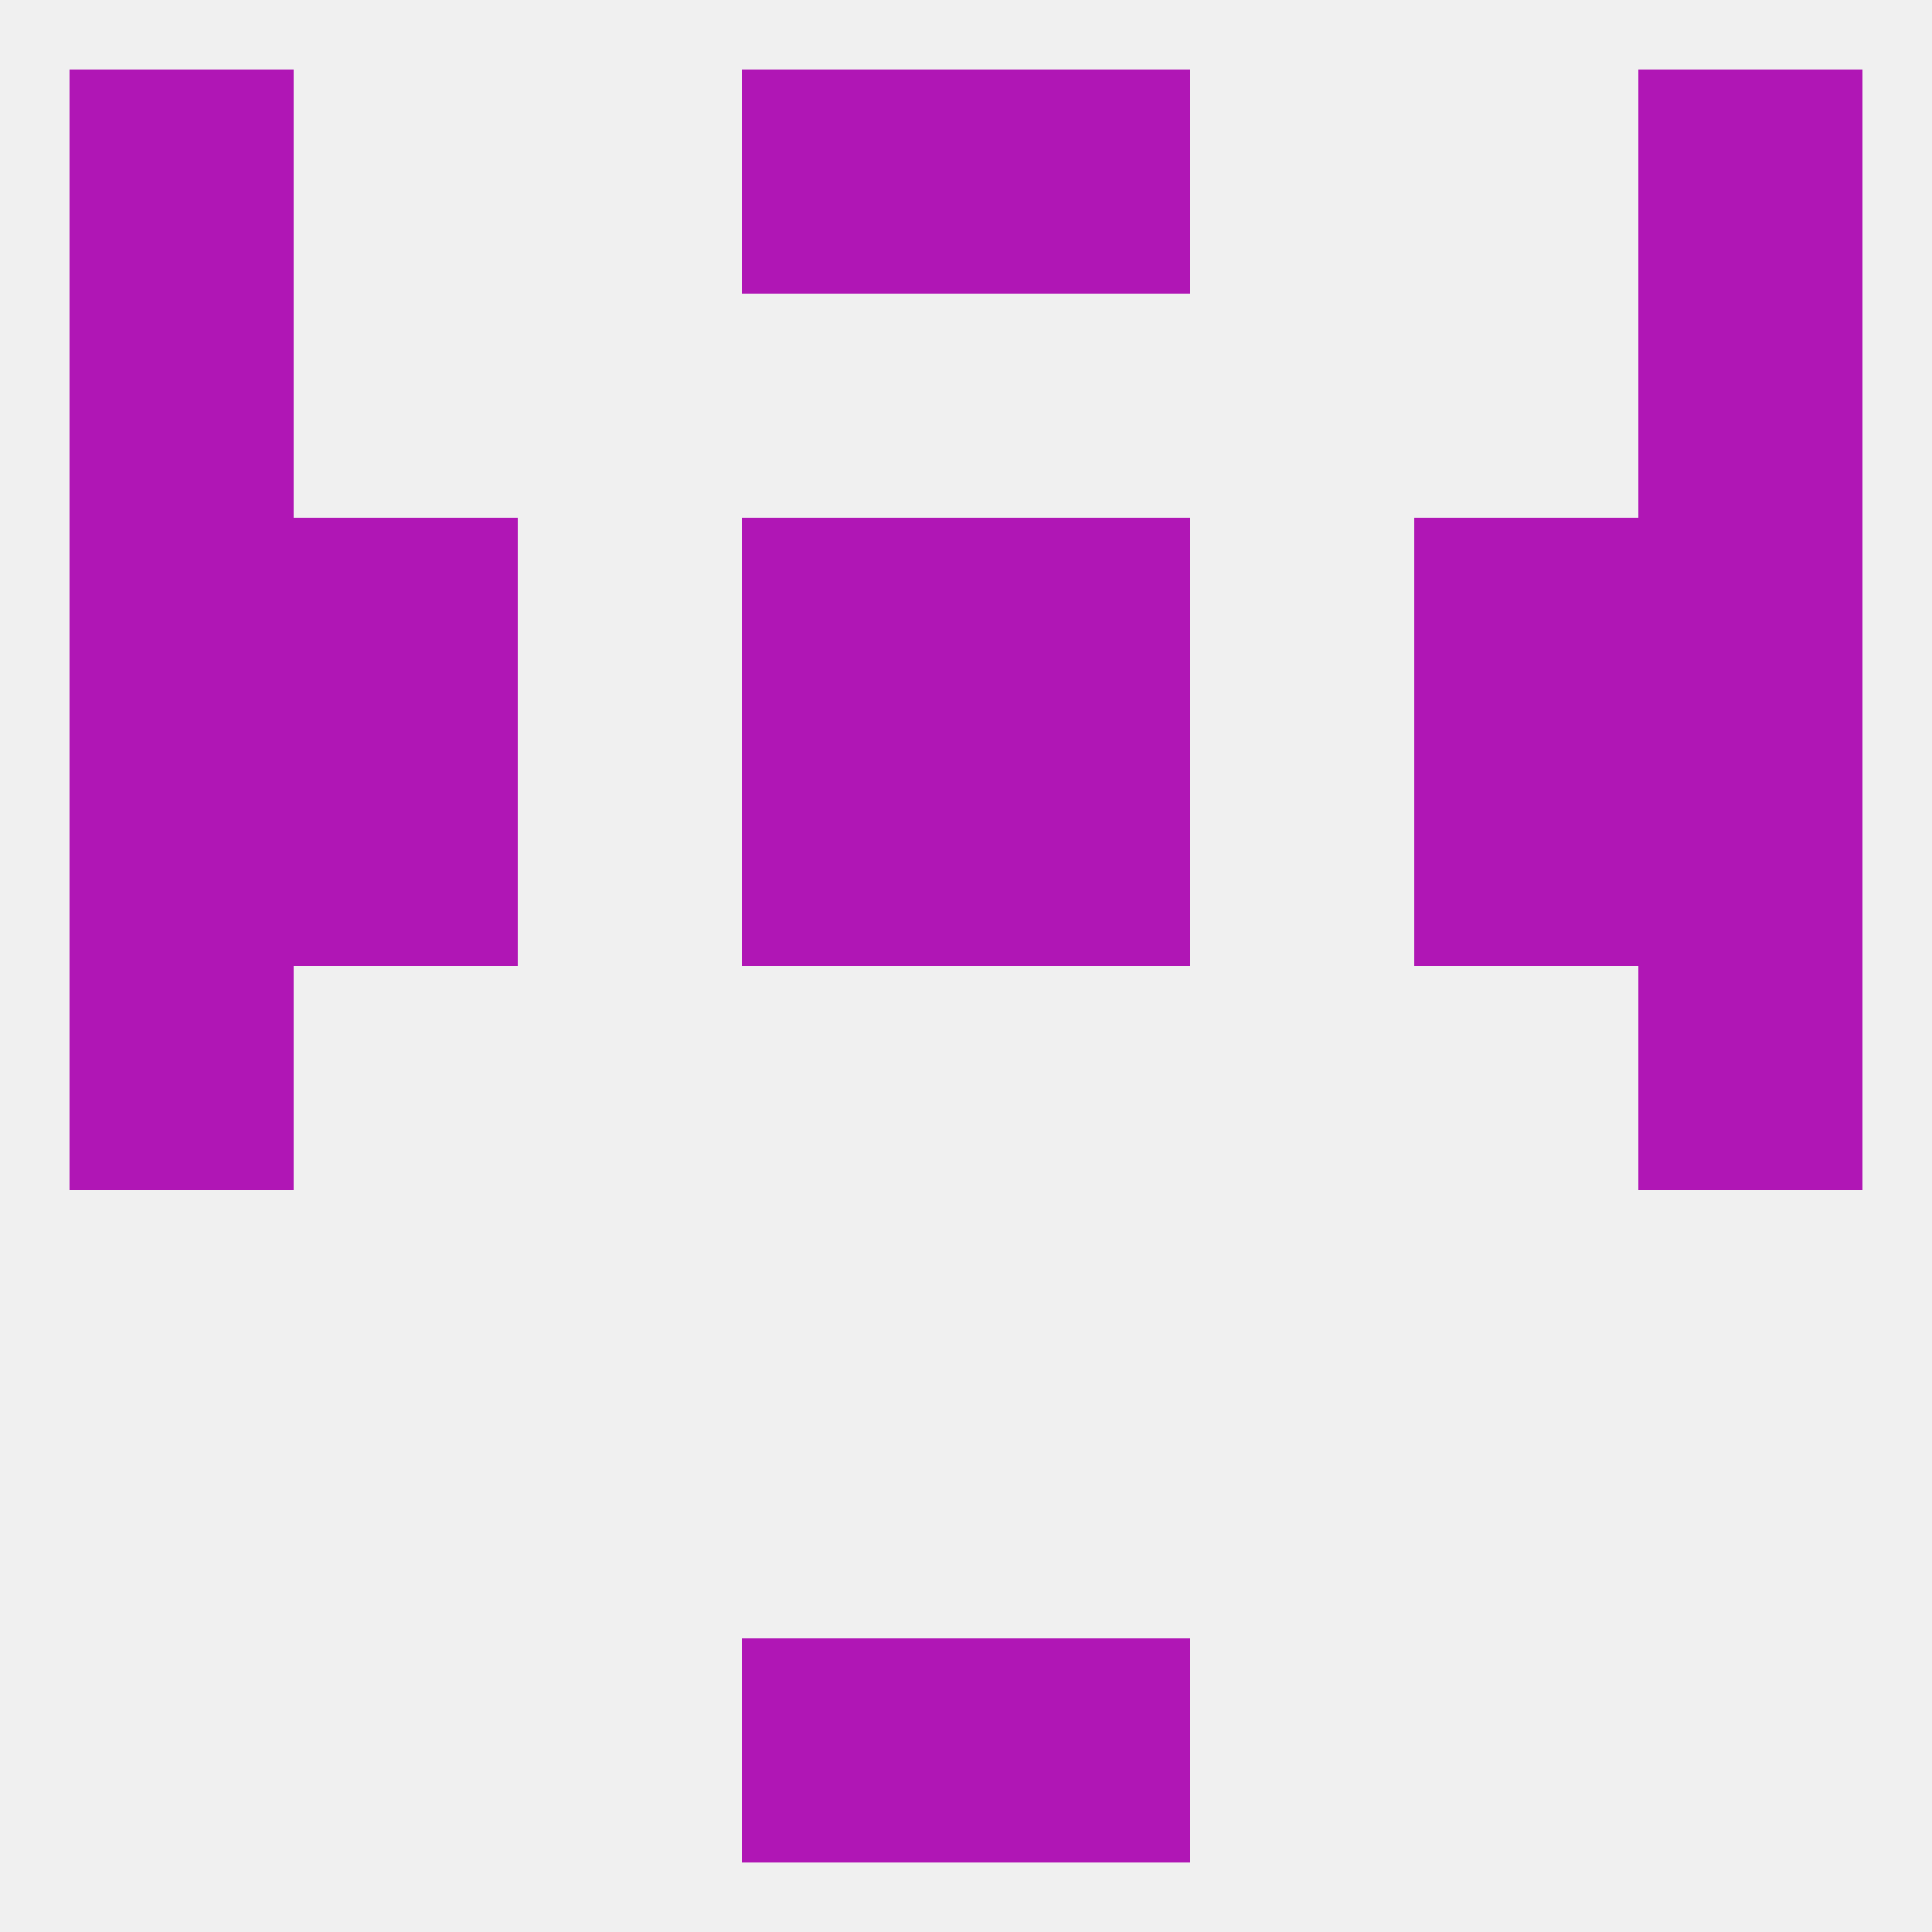
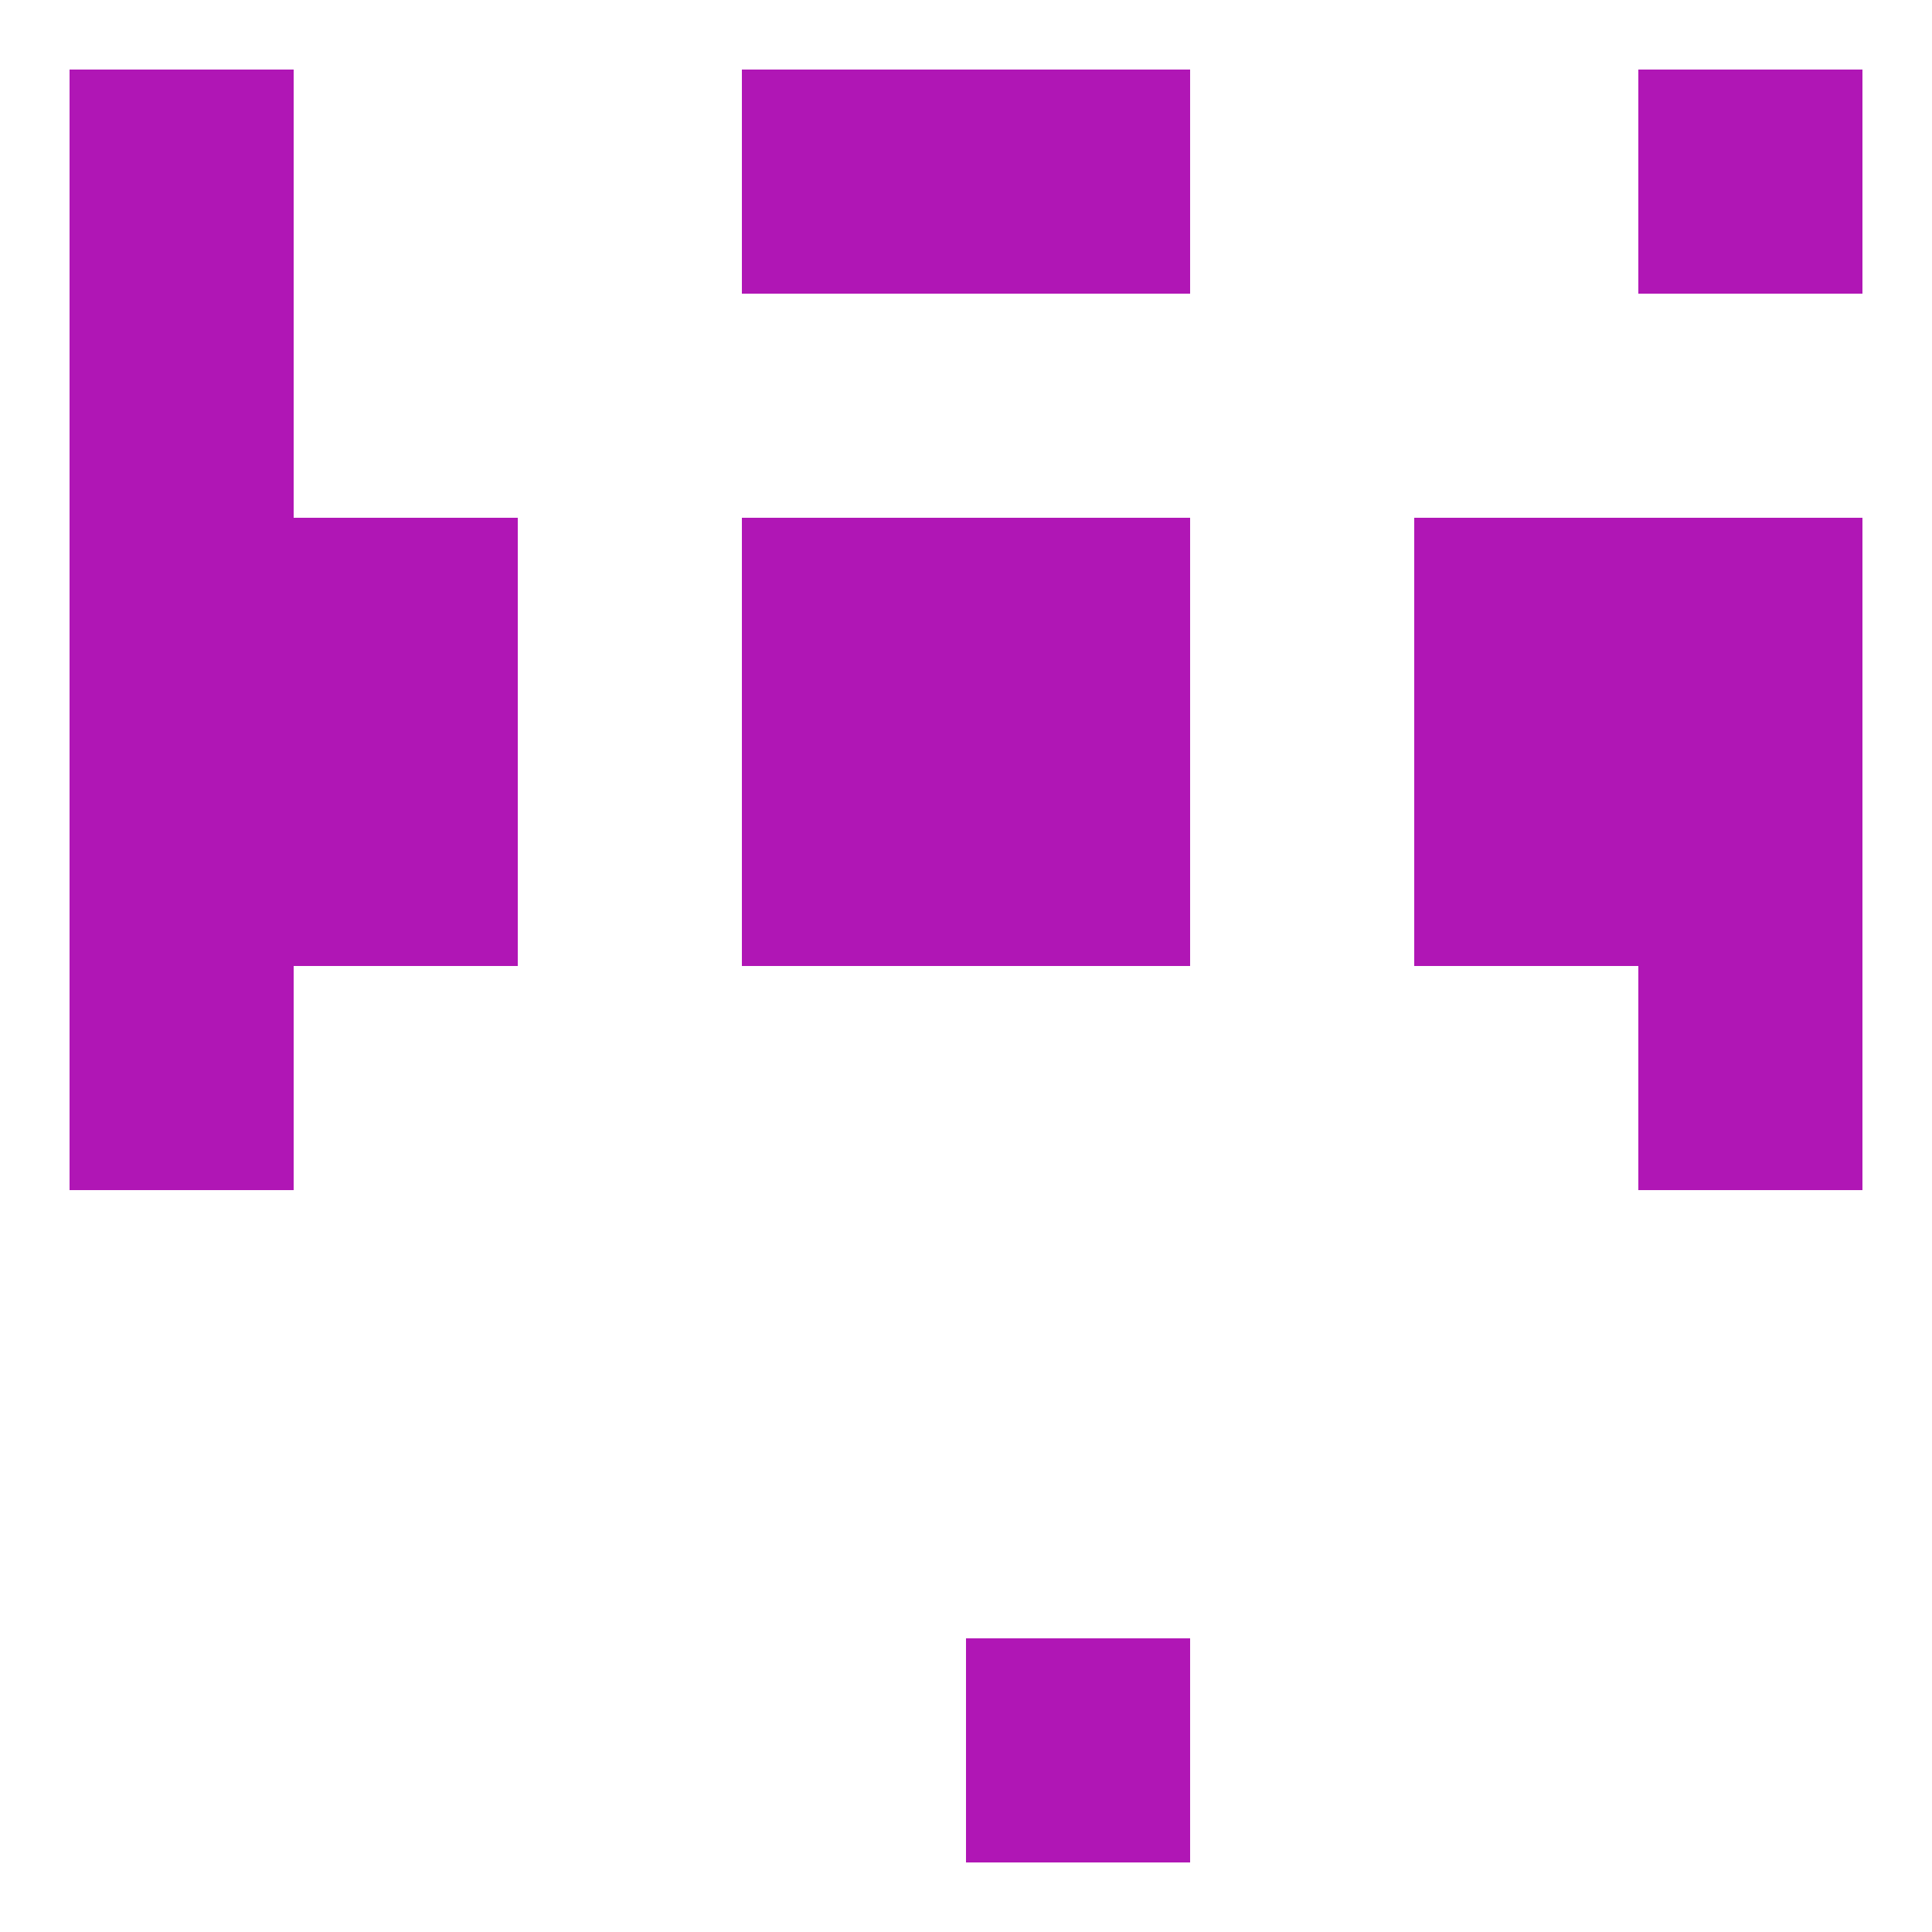
<svg xmlns="http://www.w3.org/2000/svg" version="1.1" baseprofile="full" width="250" height="250" viewBox="0 0 250 250">
-   <rect width="100%" height="100%" fill="rgba(240,240,240,255)" />
  <rect x="9" y="125" width="29" height="29" fill="rgba(176,22,181,255)" />
  <rect x="212" y="125" width="29" height="29" fill="rgba(176,22,181,255)" />
  <rect x="96" y="67" width="29" height="29" fill="rgba(176,22,181,255)" />
  <rect x="125" y="67" width="29" height="29" fill="rgba(176,22,181,255)" />
  <rect x="9" y="67" width="29" height="29" fill="rgba(176,22,181,255)" />
  <rect x="212" y="67" width="29" height="29" fill="rgba(176,22,181,255)" />
  <rect x="38" y="67" width="29" height="29" fill="rgba(176,22,181,255)" />
  <rect x="183" y="67" width="29" height="29" fill="rgba(176,22,181,255)" />
  <rect x="38" y="96" width="29" height="29" fill="rgba(176,22,181,255)" />
  <rect x="183" y="96" width="29" height="29" fill="rgba(176,22,181,255)" />
  <rect x="9" y="96" width="29" height="29" fill="rgba(176,22,181,255)" />
  <rect x="212" y="96" width="29" height="29" fill="rgba(176,22,181,255)" />
  <rect x="96" y="96" width="29" height="29" fill="rgba(176,22,181,255)" />
  <rect x="125" y="96" width="29" height="29" fill="rgba(176,22,181,255)" />
  <rect x="9" y="38" width="29" height="29" fill="rgba(176,22,181,255)" />
-   <rect x="212" y="38" width="29" height="29" fill="rgba(176,22,181,255)" />
  <rect x="9" y="9" width="29" height="29" fill="rgba(176,22,181,255)" />
  <rect x="212" y="9" width="29" height="29" fill="rgba(176,22,181,255)" />
  <rect x="96" y="9" width="29" height="29" fill="rgba(176,22,181,255)" />
  <rect x="125" y="9" width="29" height="29" fill="rgba(176,22,181,255)" />
-   <rect x="96" y="212" width="29" height="29" fill="rgba(176,22,181,255)" />
  <rect x="125" y="212" width="29" height="29" fill="rgba(176,22,181,255)" />
</svg>